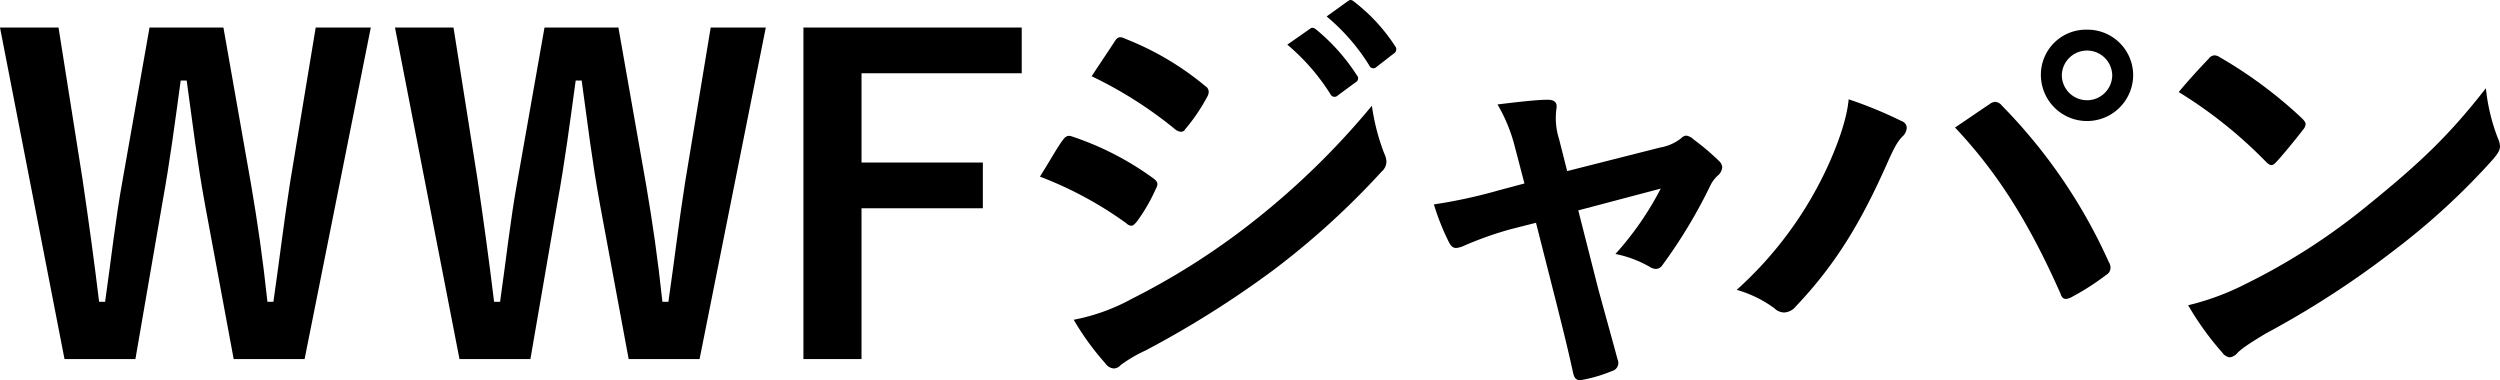
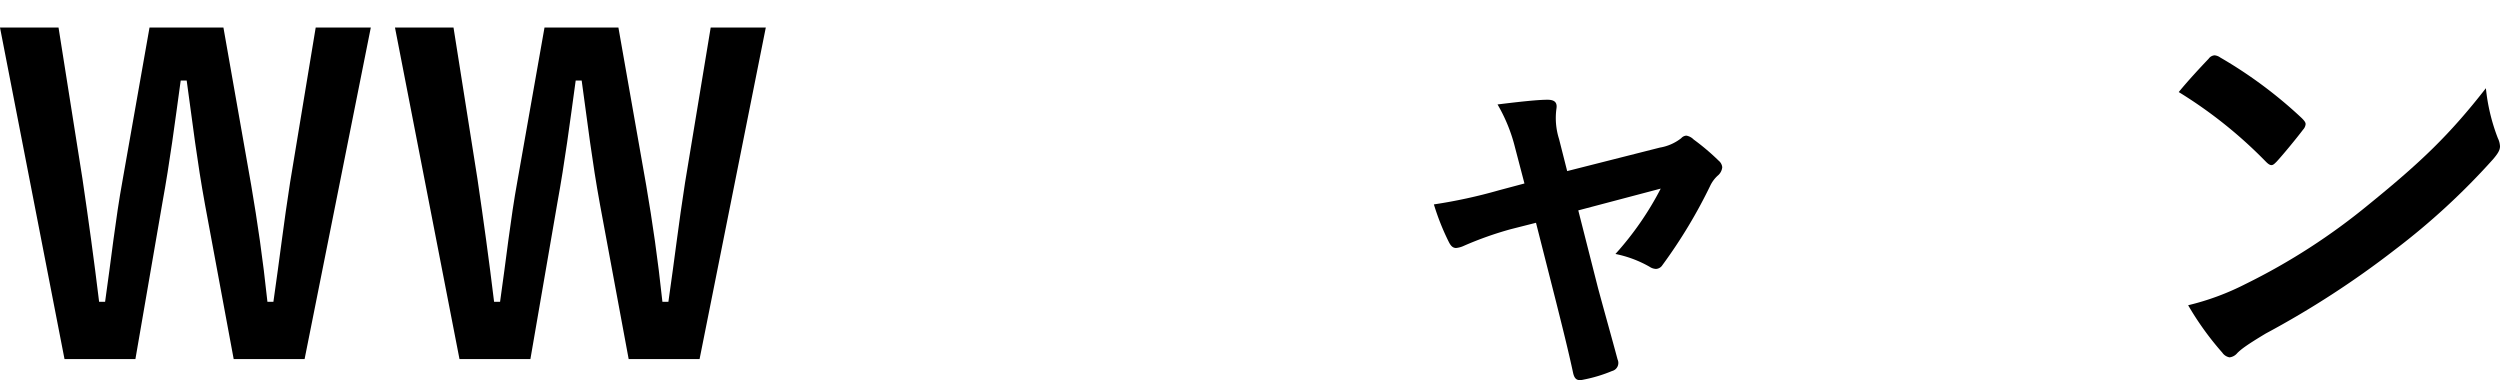
<svg xmlns="http://www.w3.org/2000/svg" id="i" viewBox="0 0 468.167 71.185">
  <path d="M57.041,67.239H43.761L38.4,38.358c-1.52-8.32-2.32-15.2-3.44-23.28h-1.12c-1.12,8.16-2,15.04-3.44,22.961l-5.041,29.2H12.08L0,5.158H10.961l4.479,28.32c1.121,7.6,2.161,15.121,3.121,23.041h1.12c1.12-7.76,1.92-15.36,3.28-22.8L28,5.158h13.84l5.2,29.52c1.2,7.041,2.16,13.6,3.04,21.841H51.2c1.2-8.32,1.92-14.641,3.12-22.321l4.8-29.04h10.32Z" />
  <path d="M131.008,67.239h-13.28l-5.36-28.881c-1.52-8.32-2.32-15.2-3.44-23.28h-1.12c-1.12,8.16-2,15.04-3.44,22.961l-5.041,29.2H86.047L73.967,5.158H84.928l4.479,28.32c1.12,7.6,2.16,15.121,3.12,23.041h1.12c1.121-7.76,1.92-15.36,3.281-22.8l5.04-28.56h13.84l5.2,29.52c1.2,7.041,2.16,13.6,3.04,21.841h1.12c1.2-8.32,1.92-14.641,3.12-22.321l4.8-29.04h10.32Z" />
-   <path d="M191.335,13.718h-30v16.72h22.721V39H161.334V67.239h-10.88V5.158h40.881Z" />
-   <path d="M198.989,26.278c.4-.56.8-.96,1.521-.8a55.521,55.521,0,0,1,15.36,7.84c.56.4.88.721.88,1.2a2.373,2.373,0,0,1-.32.88,32.566,32.566,0,0,1-3.52,6.08c-.4.48-.721.8-1.04.8a1.547,1.547,0,0,1-.961-.48,70.165,70.165,0,0,0-16.16-8.72C196.749,29.878,198.029,27.558,198.989,26.278Zm12.96,29.681a133.975,133.975,0,0,0,21.921-13.84A145.637,145.637,0,0,0,256.911,19.8a39.95,39.95,0,0,0,2.319,8.96,3.9,3.9,0,0,1,.4,1.52,2.487,2.487,0,0,1-.88,1.84A149.055,149.055,0,0,1,238.431,50.6a185.814,185.814,0,0,1-23.921,15.04,26.34,26.34,0,0,0-4.641,2.72,1.771,1.771,0,0,1-1.279.64,2.06,2.06,0,0,1-1.6-.96,50.584,50.584,0,0,1-5.92-8.16A36.98,36.98,0,0,0,211.949,55.959ZM208.67,7.878c.559-.96,1.04-1.12,2-.64a54.387,54.387,0,0,1,15.04,8.88,1.267,1.267,0,0,1,.64,1.04,1.937,1.937,0,0,1-.32,1.04,34.242,34.242,0,0,1-4.08,6,.891.891,0,0,1-.8.48,2.059,2.059,0,0,1-1.2-.56,77.37,77.37,0,0,0-15.52-9.84C205.789,12.2,207.31,9.958,208.67,7.878ZM245.311,5.4c.4-.319.719-.239,1.2.161a36.82,36.82,0,0,1,7.6,8.56.806.806,0,0,1-.239,1.28l-3.36,2.48a.837.837,0,0,1-1.361-.24,39.7,39.7,0,0,0-8.08-9.28Zm7.12-5.2c.479-.321.719-.241,1.2.159a33.407,33.407,0,0,1,7.6,8.241.924.924,0,0,1-.239,1.44l-3.2,2.48a.82.82,0,0,1-1.36-.24,37.845,37.845,0,0,0-8-9.2Z" />
  <path d="M282.919,42.918a64.953,64.953,0,0,0-8.8,3.121,4.382,4.382,0,0,1-1.439.4c-.561,0-.96-.319-1.361-1.12a44.932,44.932,0,0,1-2.8-7.04,95.557,95.557,0,0,0,12.16-2.64l4.8-1.28-1.76-6.72a30.5,30.5,0,0,0-3.281-8.08c3.281-.4,7.281-.88,9.361-.88,1.28,0,1.84.48,1.68,1.6a13.018,13.018,0,0,0,.48,5.76l1.52,6,17.36-4.4a8.8,8.8,0,0,0,4-1.76,1.383,1.383,0,0,1,.96-.48,2.516,2.516,0,0,1,1.36.72,43.179,43.179,0,0,1,4.721,4,1.8,1.8,0,0,1,.64,1.2,2.335,2.335,0,0,1-.88,1.6,6.2,6.2,0,0,0-1.281,1.68,94.829,94.829,0,0,1-9.04,15.041,1.514,1.514,0,0,1-1.2.72,2.293,2.293,0,0,1-1.2-.4,21.4,21.4,0,0,0-6.4-2.4A57.757,57.757,0,0,0,311,35.318l-15.44,4.08,3.68,14.481c1.36,5.04,2.48,8.96,3.68,13.44a1.556,1.556,0,0,1-1.04,2.16,27.077,27.077,0,0,1-5.28,1.6c-1.04.24-1.68.16-2-1.2-.96-4.48-2.08-8.88-3.2-13.36l-3.759-14.8Z" />
-   <path d="M342.591,30.438c2.159-4.88,3.359-8.96,3.6-11.84a78.947,78.947,0,0,1,9.92,4.08,1.373,1.373,0,0,1,.96,1.28,2.372,2.372,0,0,1-.8,1.6c-.88.88-1.52,2-2.8,4.88-4.72,10.641-9.441,18.8-17.12,26.881a3.018,3.018,0,0,1-2.241,1.2,2.688,2.688,0,0,1-1.839-.8,22.207,22.207,0,0,0-7.042-3.44A70.86,70.86,0,0,0,342.591,30.438Zm29.92-10.88a1.909,1.909,0,0,1,1.12-.48,1.63,1.63,0,0,1,1.2.64,100.517,100.517,0,0,1,20.08,29.361,2,2,0,0,1,.32,1.12,1.547,1.547,0,0,1-.8,1.279,48.286,48.286,0,0,1-6.641,4.241c-1.04.48-1.6.32-1.92-.72-5.92-13.36-11.84-22.721-19.76-31.121C368.991,21.958,371.151,20.438,372.511,19.558Zm26.961-5.44a8.641,8.641,0,0,1-17.281,0,8.438,8.438,0,0,1,8.64-8.56A8.537,8.537,0,0,1,399.472,14.118Zm-13.361,0a4.721,4.721,0,0,0,9.441,0,4.721,4.721,0,0,0-9.441,0Z" />
  <path d="M413.605,11a1.5,1.5,0,0,1,1.121-.64,2.135,2.135,0,0,1,1.04.4,83.454,83.454,0,0,1,15.28,11.36c.48.48.72.8.72,1.12a1.726,1.726,0,0,1-.48,1.04c-1.2,1.6-3.84,4.8-4.96,6-.4.4-.64.64-.96.64s-.64-.24-1.04-.64a84.714,84.714,0,0,0-16.32-13.04C409.766,15.078,412.086,12.6,413.605,11Zm6.96,42.161a118.516,118.516,0,0,0,23.041-14.881c9.76-7.92,15.121-13.04,21.92-21.76a35.745,35.745,0,0,0,2.241,9.36,3.912,3.912,0,0,1,.4,1.52c0,.72-.4,1.36-1.28,2.4a130.774,130.774,0,0,1-18.4,16.961,172.007,172.007,0,0,1-24.16,15.68c-3.6,2.16-4.64,2.96-5.36,3.68a2.214,2.214,0,0,1-1.441.8,2.074,2.074,0,0,1-1.359-.88,55.431,55.431,0,0,1-6.4-8.88A48.187,48.187,0,0,0,420.565,53.159Z" />
</svg>